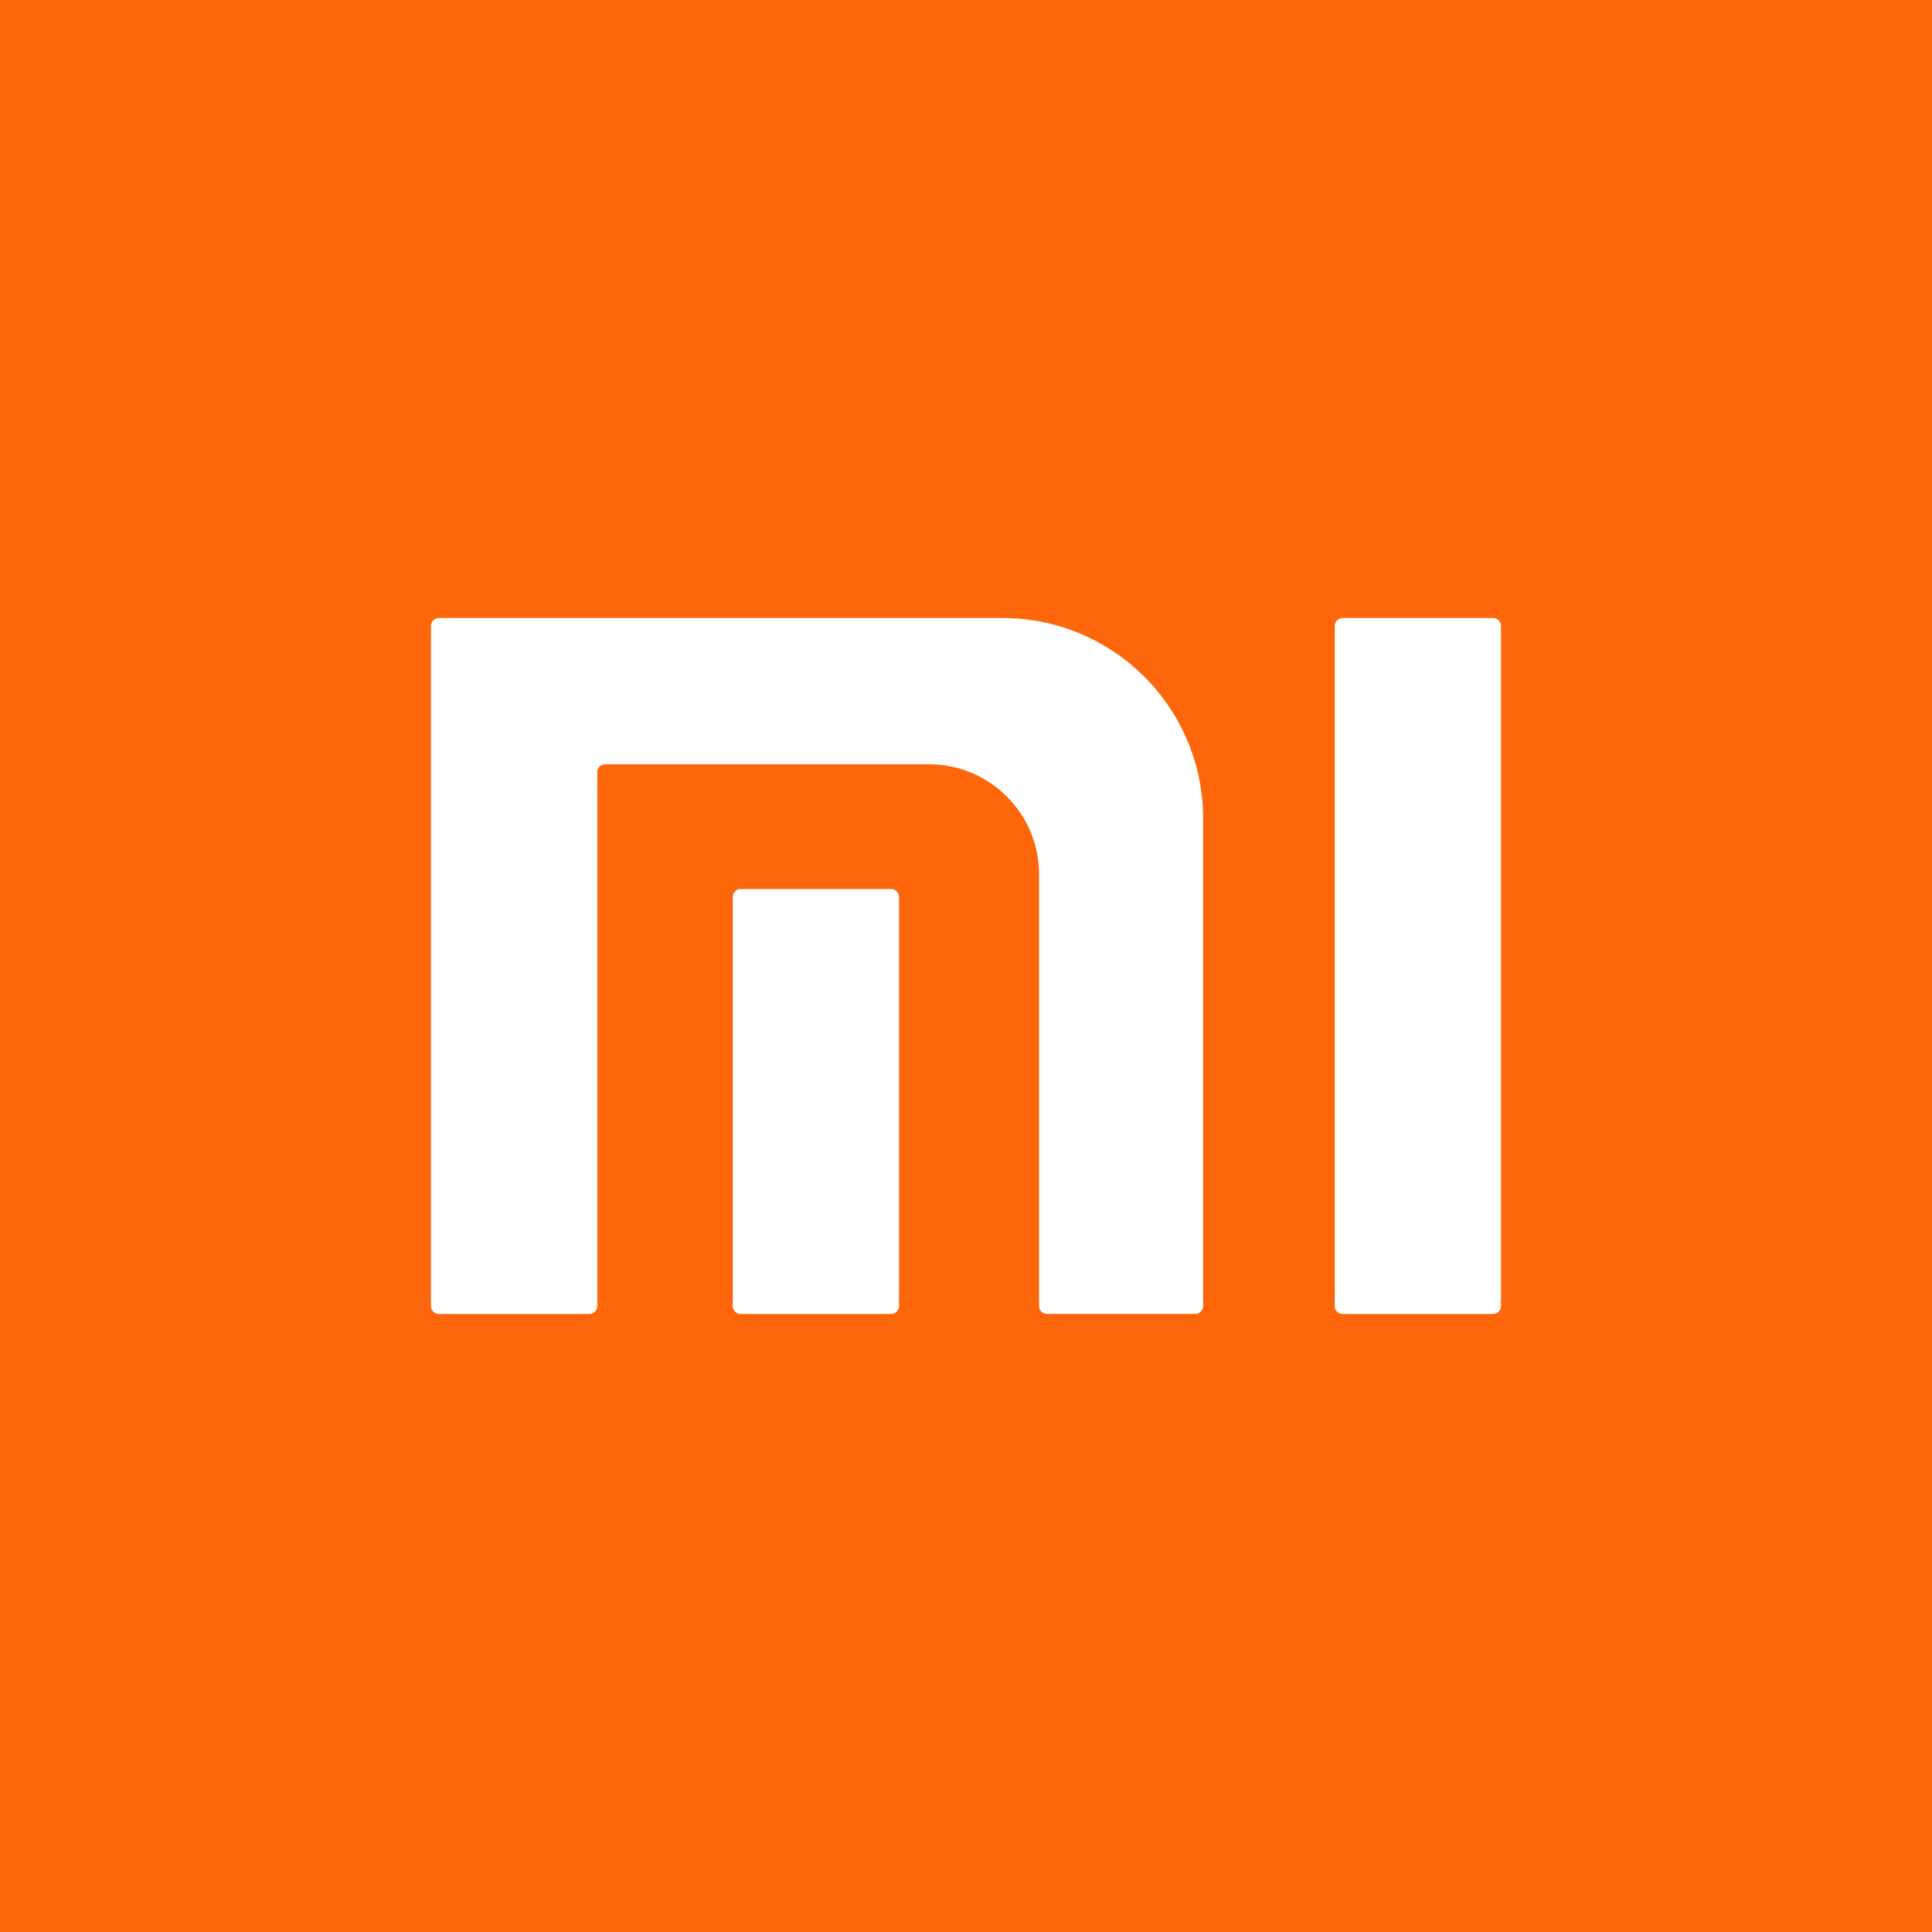
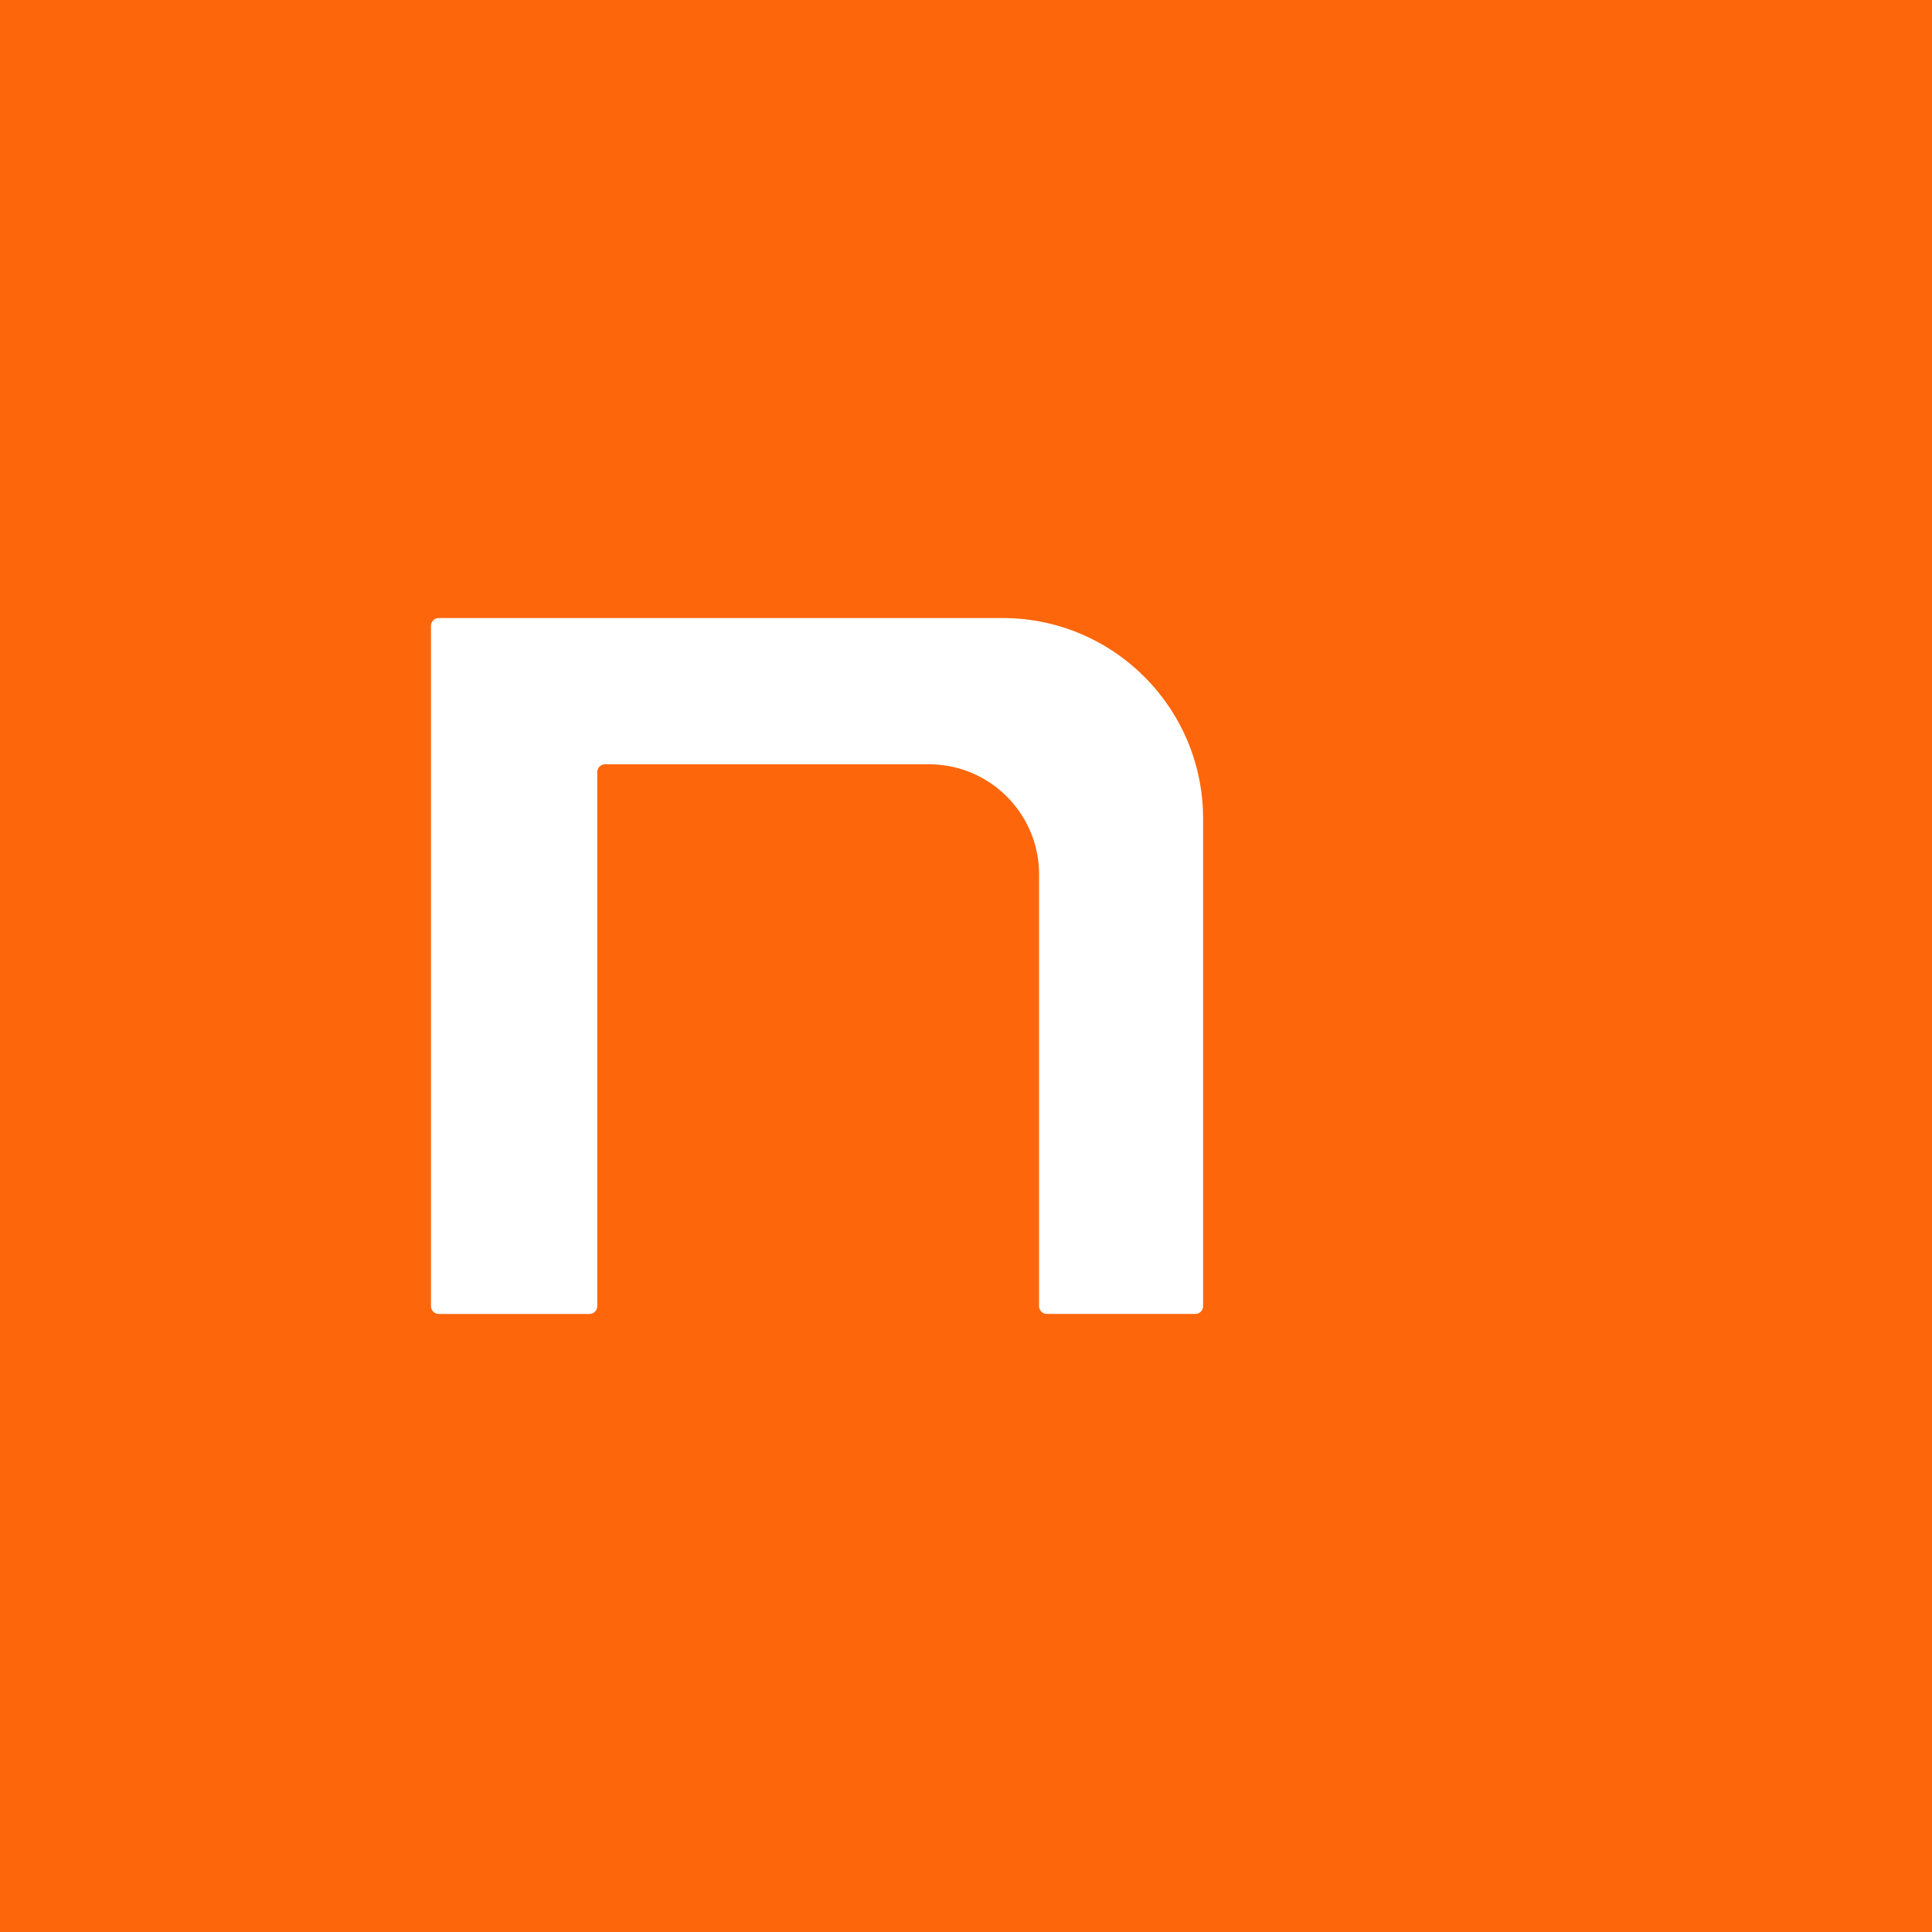
<svg xmlns="http://www.w3.org/2000/svg" clip-rule="evenodd" fill-rule="evenodd" stroke-linejoin="round" stroke-miterlimit="2" viewBox="0 0 387.61 387.61" width="2500" height="2500">
  <g fill-rule="nonzero">
    <path d="M0 0h387.61v387.61H0z" fill="#fe660b" stroke-width=".155" />
    <g fill="#fff">
      <path d="M241.372 262.05v-97.812c0-22.224-18.011-40.242-40.233-40.242H88.043c-.873 0-1.578.702-1.578 1.565v136.488a1.57 1.57 0 0 0 1.578 1.562h30.213a1.58 1.58 0 0 0 1.574-1.571V154.913a1.584 1.584 0 0 1 1.576-1.575h64.964c12.198 0 22.092 9.887 22.092 22.089v86.608c0 .863.71 1.573 1.573 1.573H239.8c.866 0 1.573-.701 1.573-1.563" />
-       <path d="M180.367 262.04v.003c0 .86-.707 1.57-1.568 1.57H148.593a1.574 1.574 0 0 1-1.579-1.573v-82.091c.001-.864.713-1.576 1.577-1.576H178.796c.862 0 1.571.71 1.571 1.571V262.043zM301.141 262.04c0 .87-.705 1.572-1.578 1.572h-30.196a1.58 1.58 0 0 1-1.585-1.572V125.575c0-.873.713-1.578 1.585-1.578h30.198c.865 0 1.576.712 1.576 1.577v.001z" />
    </g>
  </g>
</svg>